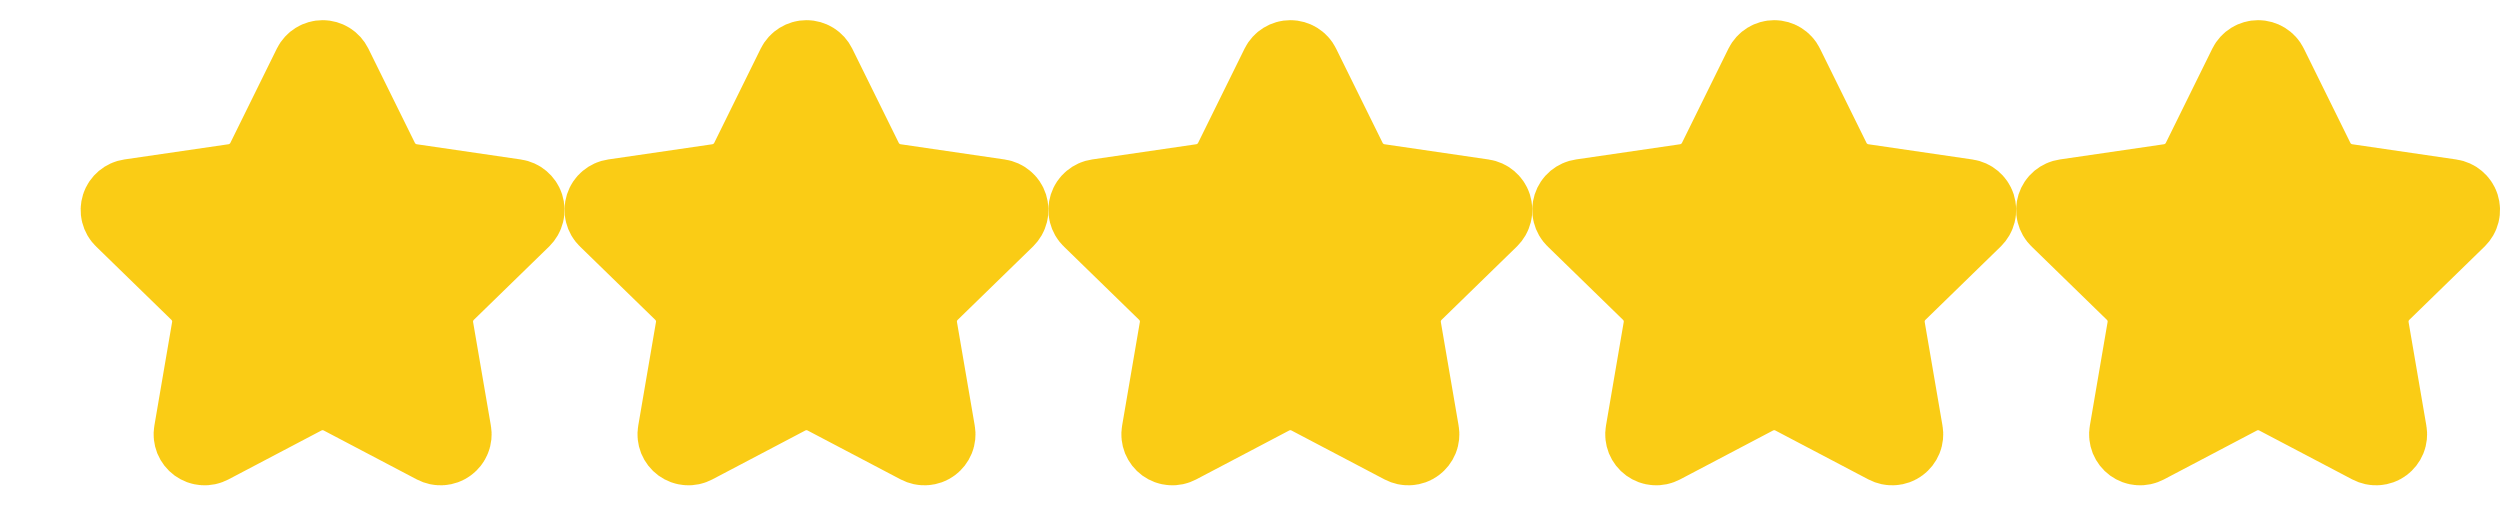
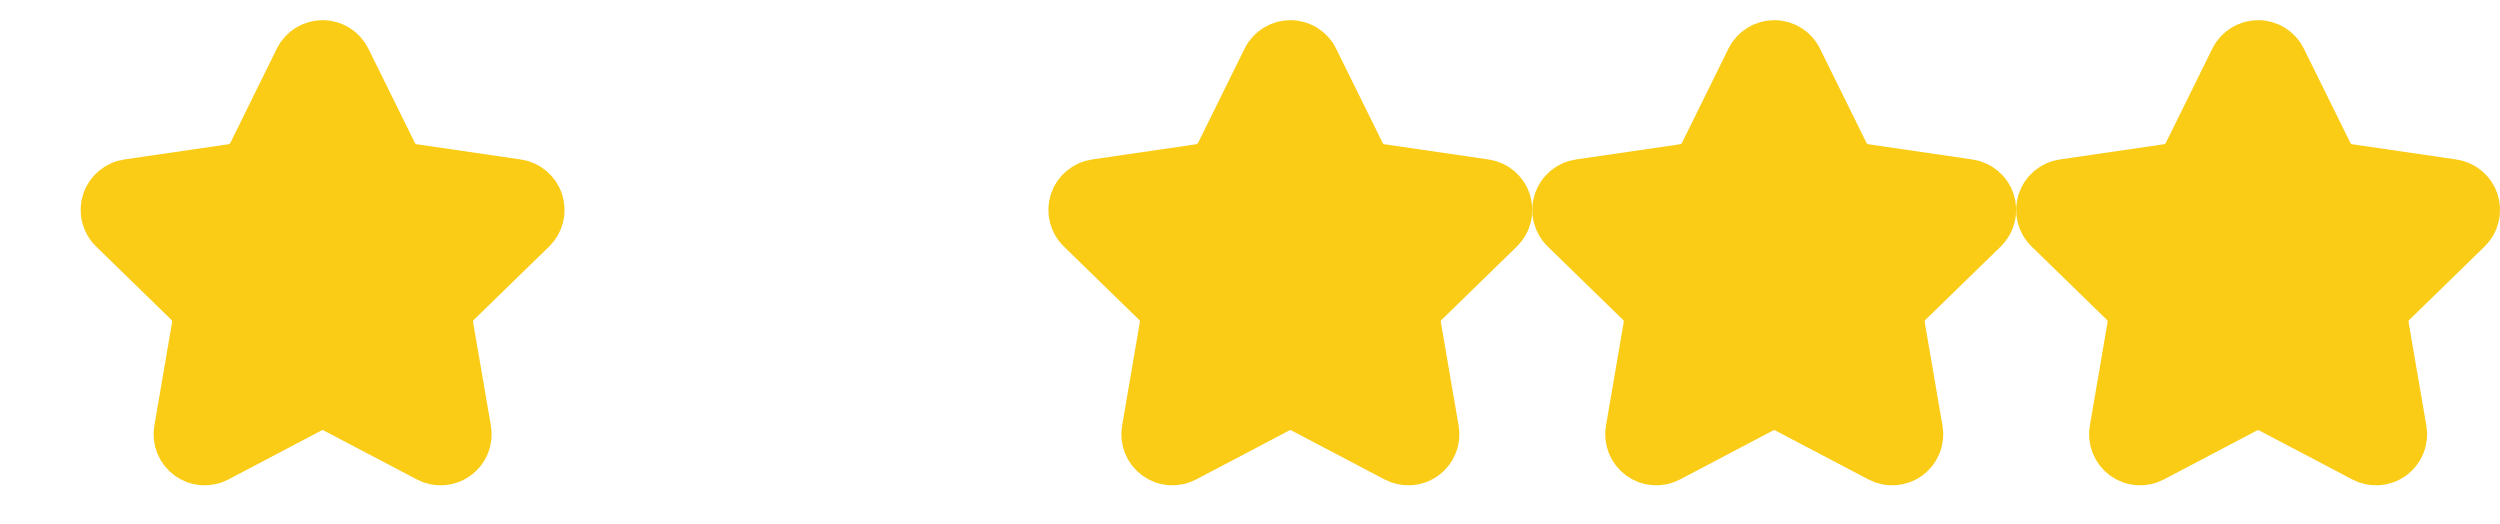
<svg xmlns="http://www.w3.org/2000/svg" width="62" height="13" viewBox="0 0 62 13" fill="none">
  <g clip-path="url(#clip0_11527_60928)">
    <path d="M7.763 1.647C7.785 1.603 7.819 1.566 7.861 1.54C7.903 1.514 7.952 1.5 8.001 1.5C8.05 1.5 8.099 1.514 8.141 1.54C8.183 1.566 8.216 1.603 8.238 1.647L9.393 3.987C9.469 4.141 9.582 4.274 9.721 4.375C9.86 4.476 10.021 4.542 10.191 4.567L12.774 4.945C12.823 4.952 12.869 4.973 12.907 5.005C12.944 5.036 12.973 5.078 12.988 5.125C13.003 5.172 13.005 5.223 12.993 5.271C12.981 5.319 12.956 5.362 12.921 5.397L11.053 7.216C10.93 7.336 10.838 7.484 10.784 7.648C10.731 7.811 10.718 7.985 10.747 8.155L11.188 10.725C11.197 10.774 11.192 10.824 11.173 10.87C11.155 10.916 11.123 10.956 11.083 10.985C11.043 11.015 10.995 11.032 10.946 11.035C10.896 11.039 10.847 11.028 10.803 11.005L8.494 9.791C8.342 9.711 8.172 9.669 8.001 9.669C7.829 9.669 7.66 9.711 7.507 9.791L5.199 11.005C5.155 11.028 5.106 11.039 5.056 11.035C5.007 11.032 4.959 11.014 4.919 10.985C4.879 10.956 4.848 10.916 4.829 10.87C4.811 10.824 4.805 10.774 4.814 10.725L5.254 8.155C5.284 7.986 5.271 7.812 5.218 7.648C5.164 7.484 5.072 7.336 4.949 7.216L3.081 5.397C3.045 5.363 3.02 5.319 3.008 5.271C2.996 5.223 2.998 5.172 3.013 5.125C3.028 5.078 3.057 5.036 3.095 5.004C3.133 4.972 3.179 4.951 3.228 4.944L5.81 4.567C5.981 4.542 6.142 4.476 6.281 4.375C6.42 4.274 6.533 4.141 6.609 3.987L7.763 1.647Z" fill="#FACC15" stroke="#FACC15" stroke-width="2" stroke-linecap="round" stroke-linejoin="round" />
  </g>
  <g clip-path="url(#clip1_11527_60928)">
-     <path d="M19.763 1.647C19.785 1.603 19.819 1.566 19.861 1.54C19.903 1.514 19.951 1.5 20.001 1.5C20.05 1.5 20.099 1.514 20.141 1.54C20.183 1.566 20.216 1.603 20.238 1.647L21.393 3.987C21.47 4.141 21.582 4.274 21.721 4.375C21.86 4.476 22.021 4.542 22.191 4.567L24.774 4.945C24.823 4.952 24.869 4.973 24.907 5.005C24.945 5.036 24.973 5.078 24.988 5.125C25.003 5.172 25.005 5.223 24.993 5.271C24.981 5.319 24.956 5.362 24.921 5.397L23.053 7.216C22.93 7.336 22.837 7.484 22.784 7.648C22.731 7.811 22.718 7.985 22.747 8.155L23.188 10.725C23.197 10.774 23.192 10.824 23.173 10.87C23.154 10.916 23.123 10.956 23.083 10.985C23.043 11.015 22.995 11.032 22.946 11.035C22.896 11.039 22.847 11.028 22.803 11.005L20.494 9.791C20.342 9.711 20.172 9.669 20.001 9.669C19.829 9.669 19.66 9.711 19.507 9.791L17.199 11.005C17.155 11.028 17.106 11.039 17.056 11.035C17.007 11.032 16.959 11.014 16.919 10.985C16.879 10.956 16.848 10.916 16.829 10.87C16.811 10.824 16.805 10.774 16.814 10.725L17.254 8.155C17.284 7.986 17.271 7.812 17.218 7.648C17.164 7.484 17.072 7.336 16.949 7.216L15.081 5.397C15.045 5.363 15.02 5.319 15.008 5.271C14.996 5.223 14.998 5.172 15.013 5.125C15.028 5.078 15.056 5.036 15.095 5.004C15.133 4.972 15.179 4.951 15.228 4.944L17.81 4.567C17.98 4.542 18.142 4.476 18.281 4.375C18.42 4.274 18.533 4.141 18.609 3.987L19.763 1.647Z" fill="#FACC15" stroke="#FACC15" stroke-width="2" stroke-linecap="round" stroke-linejoin="round" />
-   </g>
+     </g>
  <g clip-path="url(#clip2_11527_60928)">
    <path d="M31.763 1.647C31.785 1.603 31.819 1.566 31.861 1.54C31.903 1.514 31.951 1.5 32.001 1.5C32.05 1.5 32.099 1.514 32.141 1.54C32.183 1.566 32.217 1.603 32.238 1.647L33.393 3.987C33.469 4.141 33.582 4.274 33.721 4.375C33.86 4.476 34.021 4.542 34.191 4.567L36.774 4.945C36.823 4.952 36.869 4.973 36.907 5.005C36.944 5.036 36.973 5.078 36.988 5.125C37.003 5.172 37.005 5.223 36.993 5.271C36.981 5.319 36.956 5.362 36.921 5.397L35.053 7.216C34.93 7.336 34.837 7.484 34.784 7.648C34.731 7.811 34.718 7.985 34.747 8.155L35.188 10.725C35.197 10.774 35.192 10.824 35.173 10.87C35.154 10.916 35.123 10.956 35.083 10.985C35.043 11.015 34.995 11.032 34.946 11.035C34.896 11.039 34.847 11.028 34.803 11.005L32.494 9.791C32.342 9.711 32.172 9.669 32.001 9.669C31.829 9.669 31.66 9.711 31.507 9.791L29.199 11.005C29.155 11.028 29.106 11.039 29.056 11.035C29.007 11.032 28.959 11.014 28.919 10.985C28.879 10.956 28.848 10.916 28.829 10.87C28.811 10.824 28.805 10.774 28.814 10.725L29.254 8.155C29.284 7.986 29.271 7.812 29.218 7.648C29.164 7.484 29.072 7.336 28.949 7.216L27.081 5.397C27.045 5.363 27.02 5.319 27.008 5.271C26.996 5.223 26.998 5.172 27.013 5.125C27.028 5.078 27.056 5.036 27.095 5.004C27.133 4.972 27.179 4.951 27.228 4.944L29.81 4.567C29.98 4.542 30.142 4.476 30.281 4.375C30.42 4.274 30.533 4.141 30.609 3.987L31.763 1.647Z" fill="#FACC15" stroke="#FACC15" stroke-width="2" stroke-linecap="round" stroke-linejoin="round" />
  </g>
  <g clip-path="url(#clip3_11527_60928)">
    <path d="M43.763 1.647C43.785 1.603 43.819 1.566 43.861 1.54C43.903 1.514 43.952 1.5 44.001 1.5C44.05 1.5 44.099 1.514 44.141 1.54C44.183 1.566 44.217 1.603 44.238 1.647L45.393 3.987C45.469 4.141 45.582 4.274 45.721 4.375C45.86 4.476 46.021 4.542 46.191 4.567L48.774 4.945C48.823 4.952 48.869 4.973 48.907 5.005C48.944 5.036 48.973 5.078 48.988 5.125C49.003 5.172 49.005 5.223 48.993 5.271C48.981 5.319 48.956 5.362 48.921 5.397L47.053 7.216C46.93 7.336 46.837 7.484 46.784 7.648C46.731 7.811 46.718 7.985 46.747 8.155L47.188 10.725C47.197 10.774 47.192 10.824 47.173 10.87C47.154 10.916 47.123 10.956 47.083 10.985C47.043 11.015 46.995 11.032 46.946 11.035C46.896 11.039 46.847 11.028 46.803 11.005L44.494 9.791C44.342 9.711 44.172 9.669 44.001 9.669C43.829 9.669 43.66 9.711 43.507 9.791L41.199 11.005C41.155 11.028 41.106 11.039 41.056 11.035C41.007 11.032 40.959 11.014 40.919 10.985C40.879 10.956 40.848 10.916 40.829 10.87C40.811 10.824 40.805 10.774 40.814 10.725L41.254 8.155C41.283 7.986 41.271 7.812 41.218 7.648C41.164 7.484 41.072 7.336 40.949 7.216L39.081 5.397C39.045 5.363 39.02 5.319 39.008 5.271C38.996 5.223 38.998 5.172 39.013 5.125C39.028 5.078 39.056 5.036 39.094 5.004C39.133 4.972 39.179 4.951 39.228 4.944L41.81 4.567C41.98 4.542 42.142 4.476 42.281 4.375C42.42 4.274 42.533 4.141 42.609 3.987L43.763 1.647Z" fill="#FACC15" stroke="#FACC15" stroke-width="2" stroke-linecap="round" stroke-linejoin="round" />
  </g>
  <g clip-path="url(#clip4_11527_60928)">
    <path d="M55.763 1.647C55.785 1.603 55.819 1.566 55.861 1.54C55.903 1.514 55.952 1.5 56.001 1.5C56.05 1.5 56.099 1.514 56.141 1.54C56.183 1.566 56.217 1.603 56.238 1.647L57.393 3.987C57.469 4.141 57.582 4.274 57.721 4.375C57.86 4.476 58.021 4.542 58.191 4.567L60.774 4.945C60.823 4.952 60.869 4.973 60.907 5.005C60.944 5.036 60.973 5.078 60.988 5.125C61.003 5.172 61.005 5.223 60.993 5.271C60.981 5.319 60.956 5.362 60.921 5.397L59.053 7.216C58.93 7.336 58.837 7.484 58.784 7.648C58.731 7.811 58.718 7.985 58.747 8.155L59.188 10.725C59.197 10.774 59.192 10.824 59.173 10.87C59.154 10.916 59.123 10.956 59.083 10.985C59.043 11.015 58.995 11.032 58.946 11.035C58.896 11.039 58.847 11.028 58.803 11.005L56.494 9.791C56.342 9.711 56.172 9.669 56.001 9.669C55.829 9.669 55.66 9.711 55.507 9.791L53.199 11.005C53.155 11.028 53.106 11.039 53.056 11.035C53.007 11.032 52.959 11.014 52.919 10.985C52.879 10.956 52.848 10.916 52.829 10.87C52.811 10.824 52.805 10.774 52.814 10.725L53.254 8.155C53.283 7.986 53.271 7.812 53.218 7.648C53.164 7.484 53.072 7.336 52.949 7.216L51.081 5.397C51.045 5.363 51.02 5.319 51.008 5.271C50.996 5.223 50.998 5.172 51.013 5.125C51.028 5.078 51.056 5.036 51.094 5.004C51.133 4.972 51.179 4.951 51.228 4.944L53.81 4.567C53.98 4.542 54.142 4.476 54.281 4.375C54.42 4.274 54.533 4.141 54.609 3.987L55.763 1.647Z" fill="#FACC15" stroke="#FACC15" stroke-width="2" stroke-linecap="round" stroke-linejoin="round" />
  </g>
  <defs>
    <clipPath id="clip0_11527_60928">
      <rect width="12" height="12" fill="white" transform="translate(2 0.5)" />
    </clipPath>
    <clipPath id="clip1_11527_60928">
-       <rect width="12" height="12" fill="white" transform="translate(14 0.5)" />
-     </clipPath>
+       </clipPath>
    <clipPath id="clip2_11527_60928">
      <rect width="12" height="12" fill="white" transform="translate(26 0.5)" />
    </clipPath>
    <clipPath id="clip3_11527_60928">
      <rect width="12" height="12" fill="white" transform="translate(38 0.5)" />
    </clipPath>
    <clipPath id="clip4_11527_60928">
      <rect width="12" height="12" fill="white" transform="translate(50 0.5)" />
    </clipPath>
  </defs>
</svg>